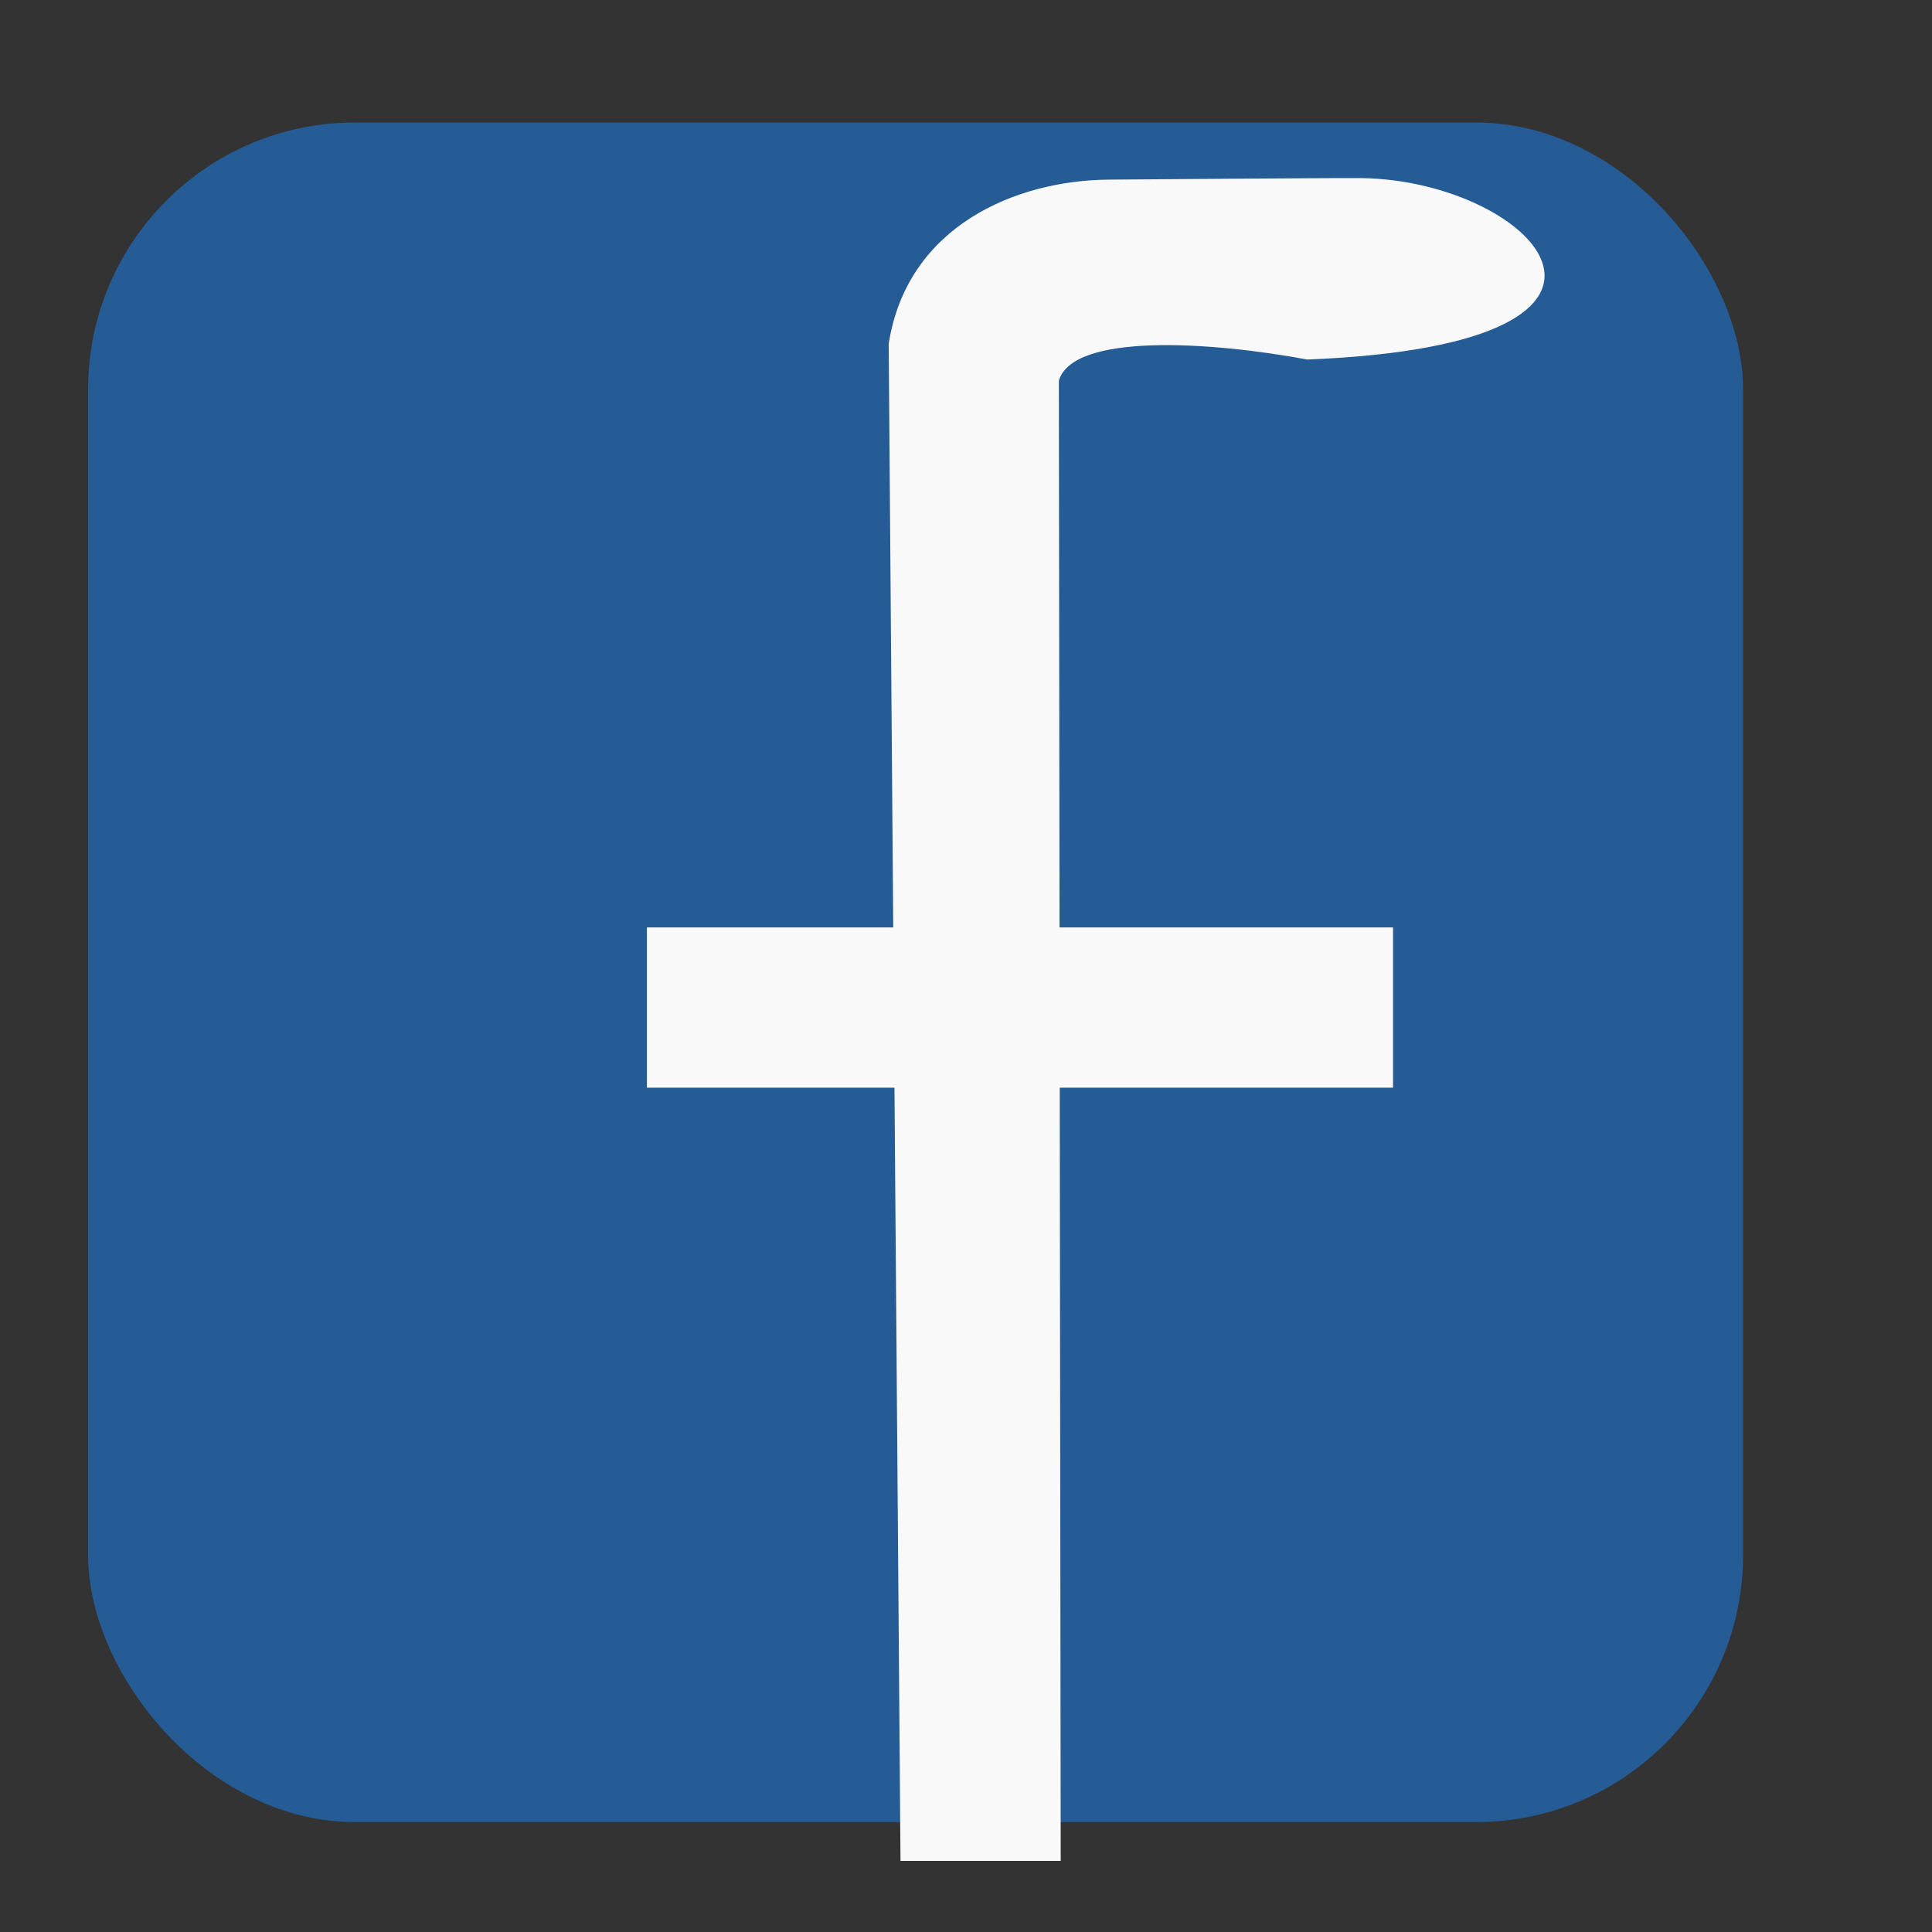
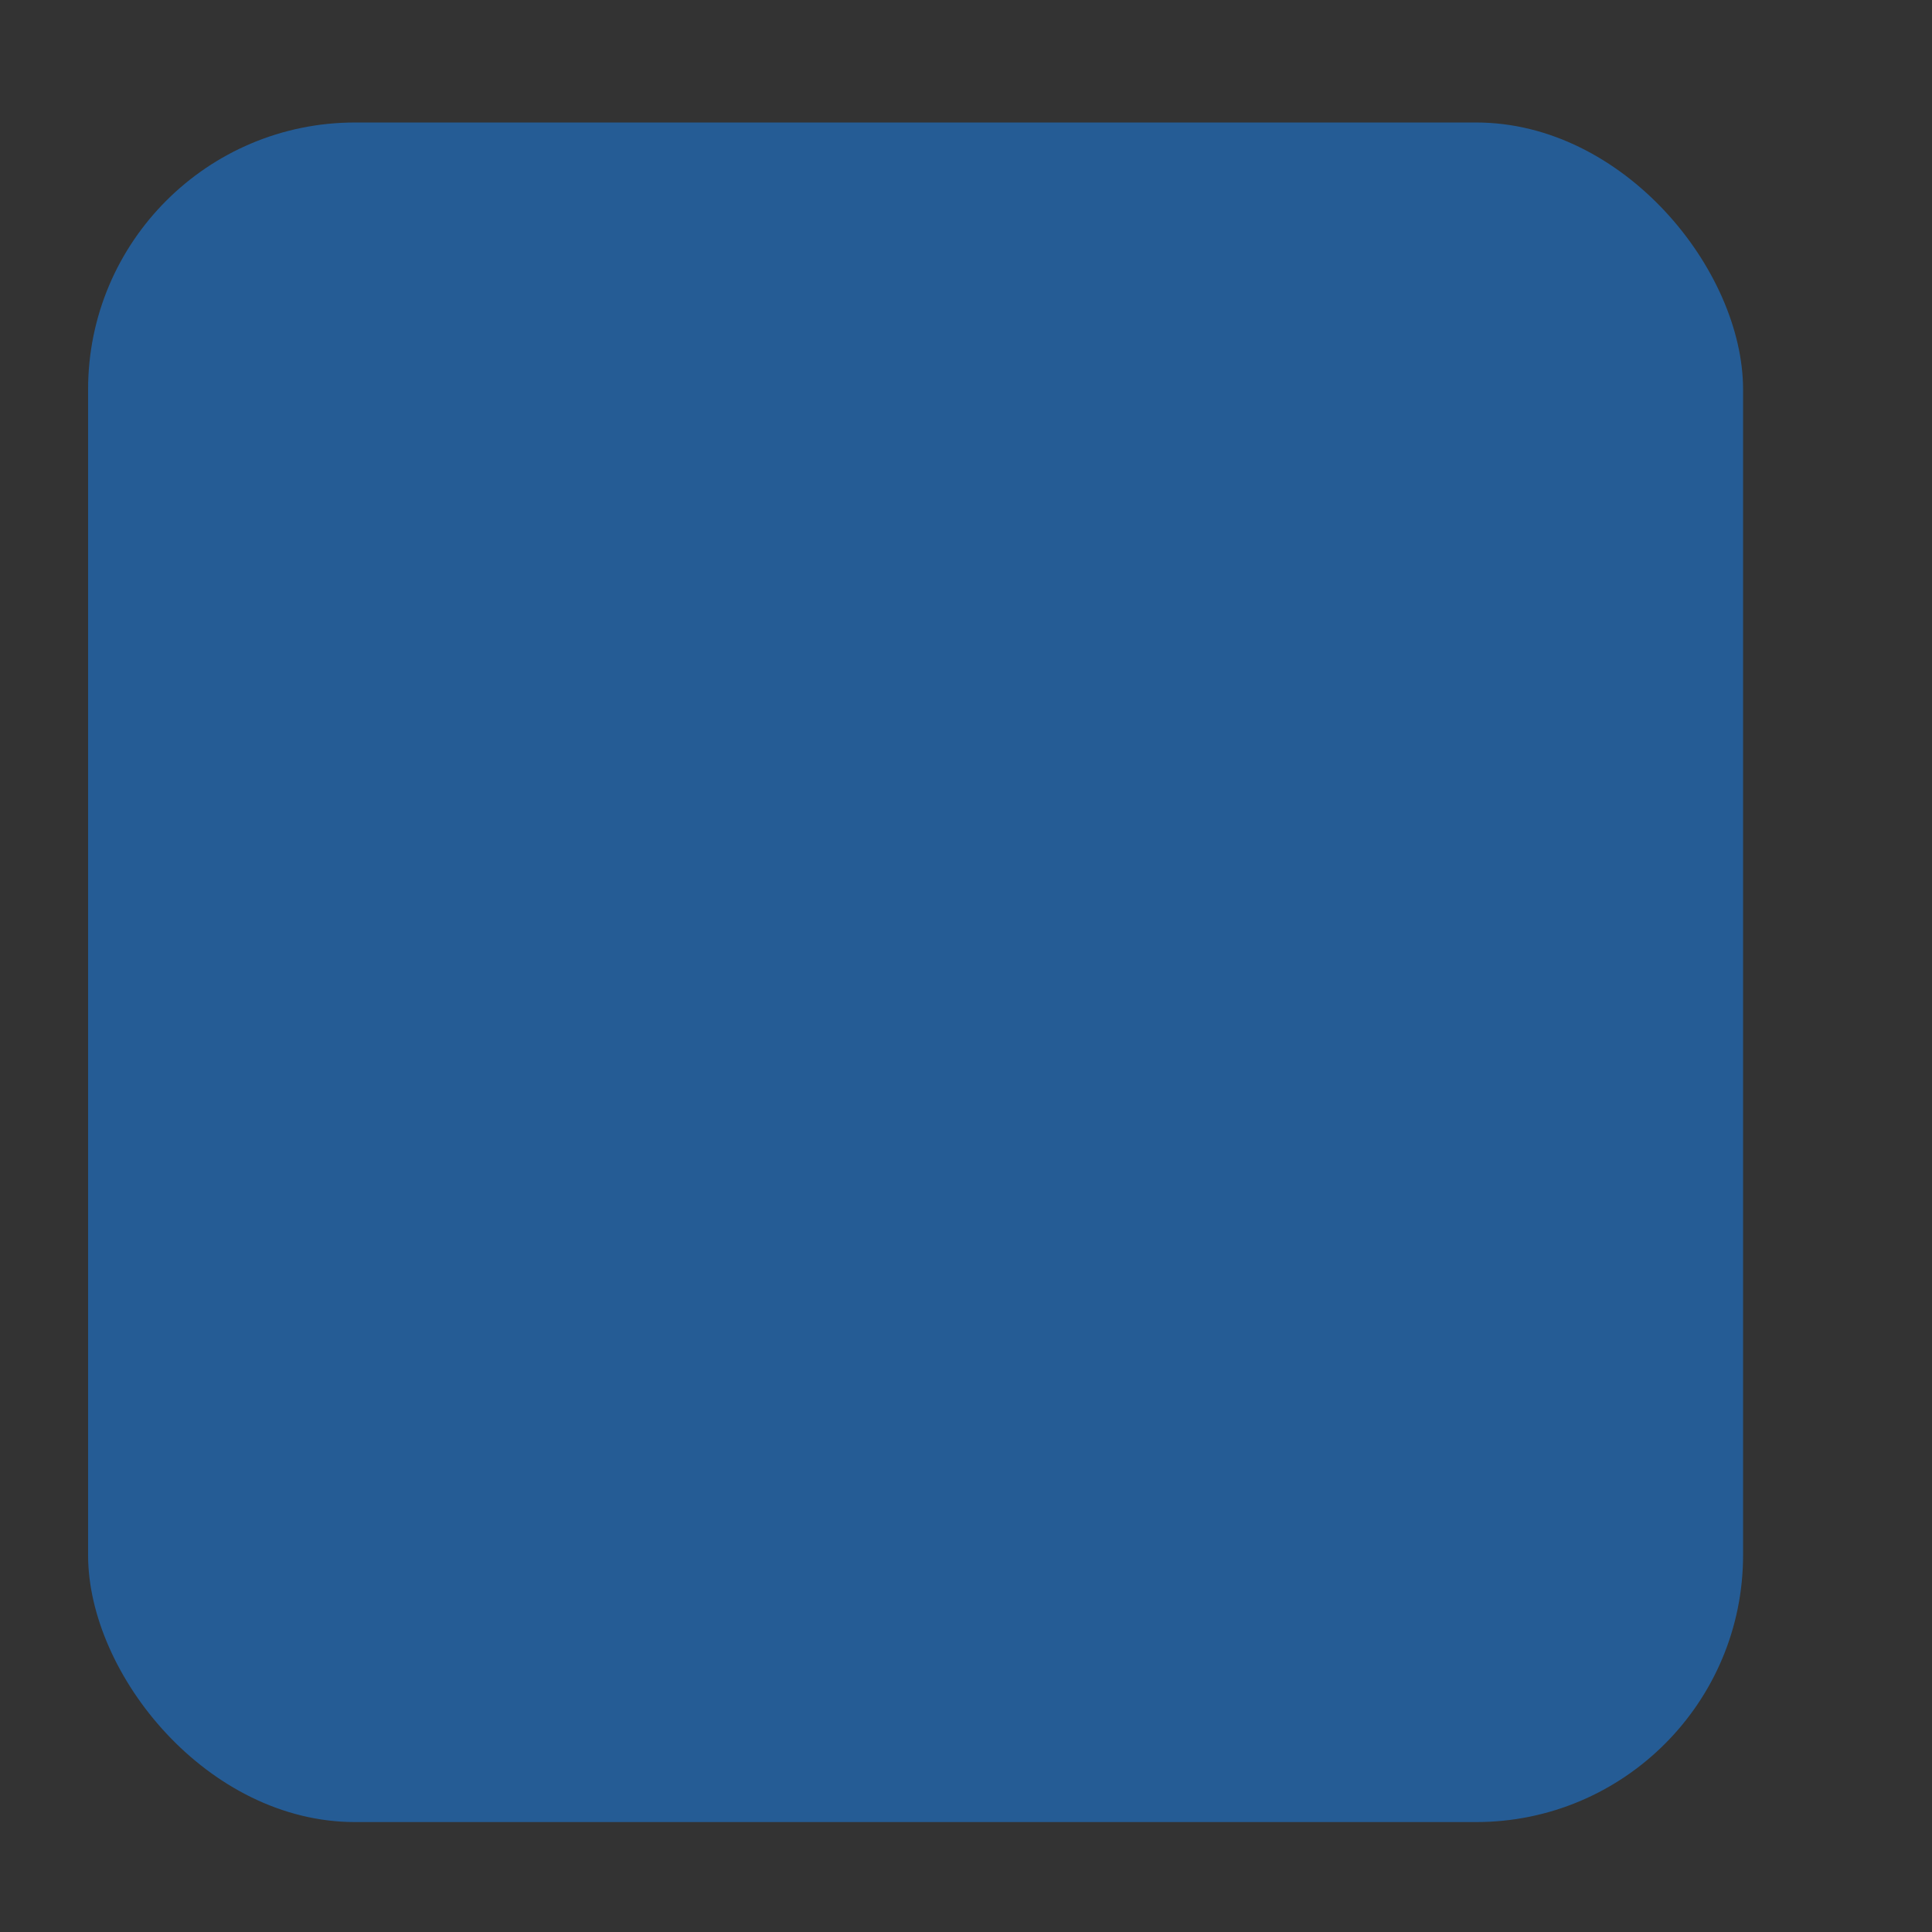
<svg xmlns="http://www.w3.org/2000/svg" width="210mm" height="210mm" viewBox="0 0 744.09 744.09">
  <rect x="0" y="0" width="744.09" height="744.09" fill="#333333" stroke="none" />
  <g transform="translate(0 -308.27)">
    <rect x="33.927" y="355.45" width="637.4" height="654.57" ry="102.81" fill="#255c95" />
-     <path d="M427.17 377.45c-35.909.245-77.793 17.834-84.899 63.24l1.75 224.76h-94.865v61.726H344.5l2.317 297.81h61.706l-.373-297.81h128.37V665.45H408.07l-.263-210.55c5.386-18.547 58.736-15.059 95.696-8.161 150.51-6.027 84.707-71.145 17.518-69.865-2.33-.135-91.458.56-93.852.577z" fill="#f9f9f9" />
  </g>
</svg>